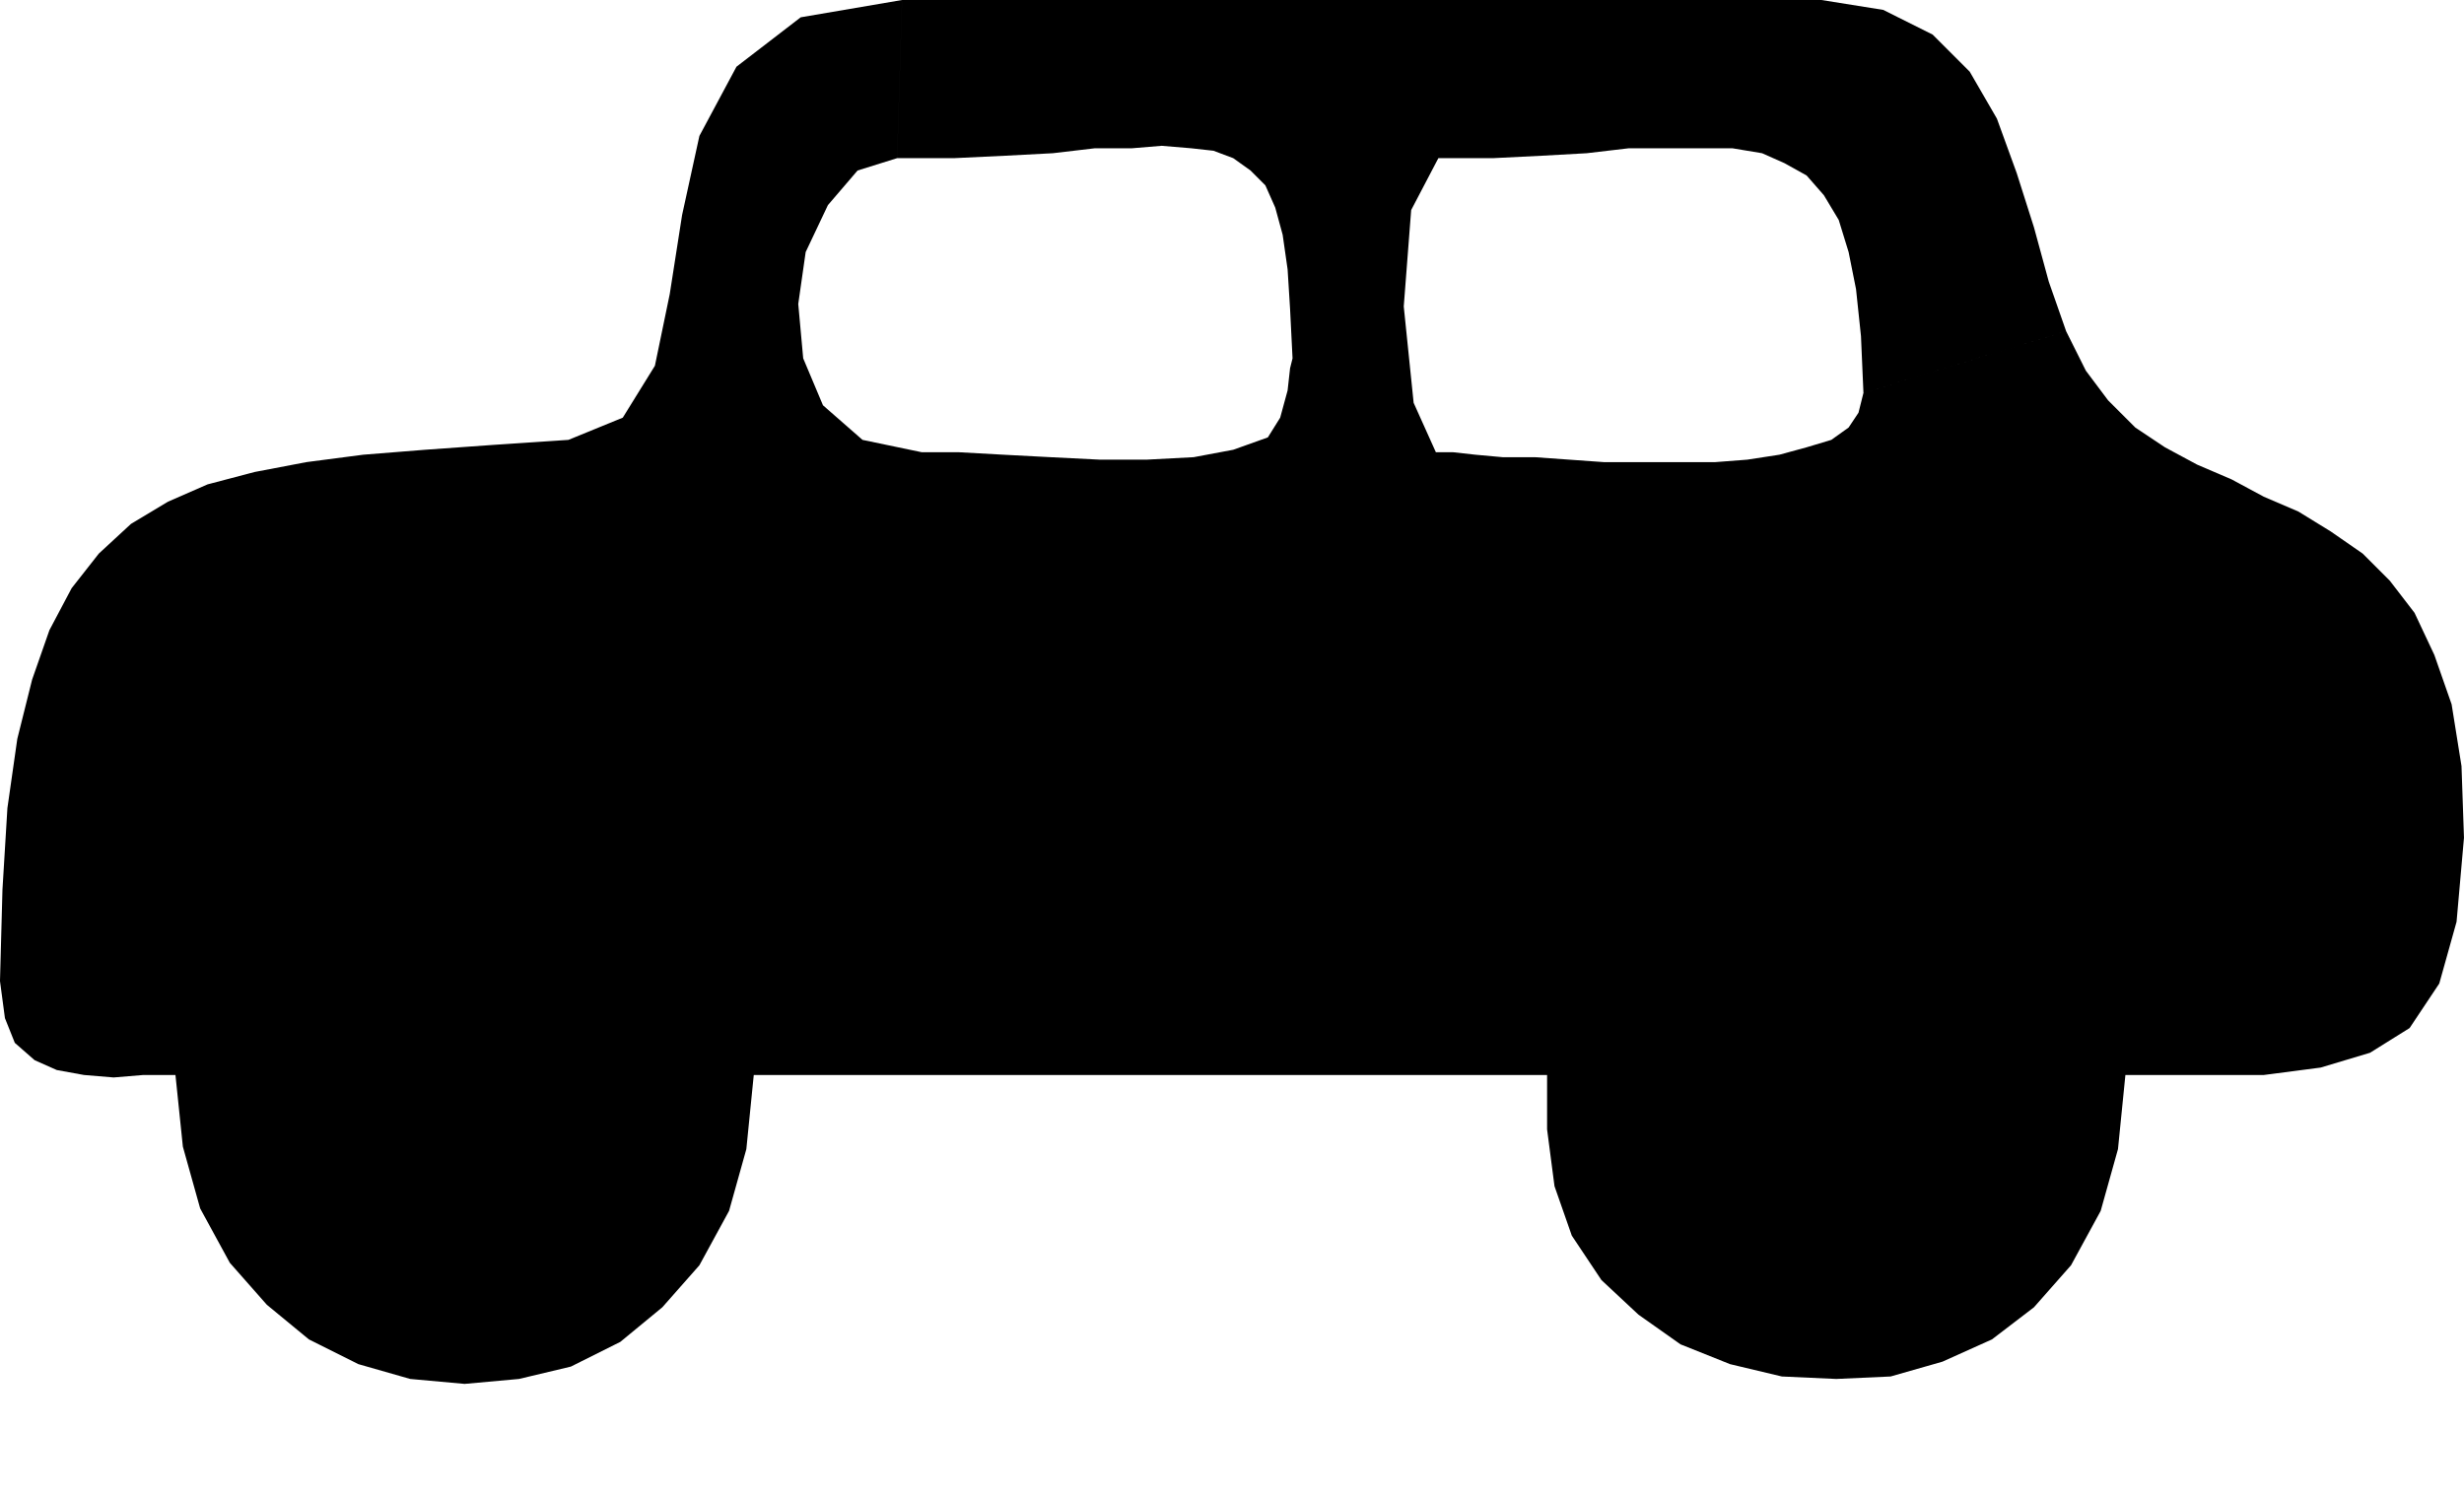
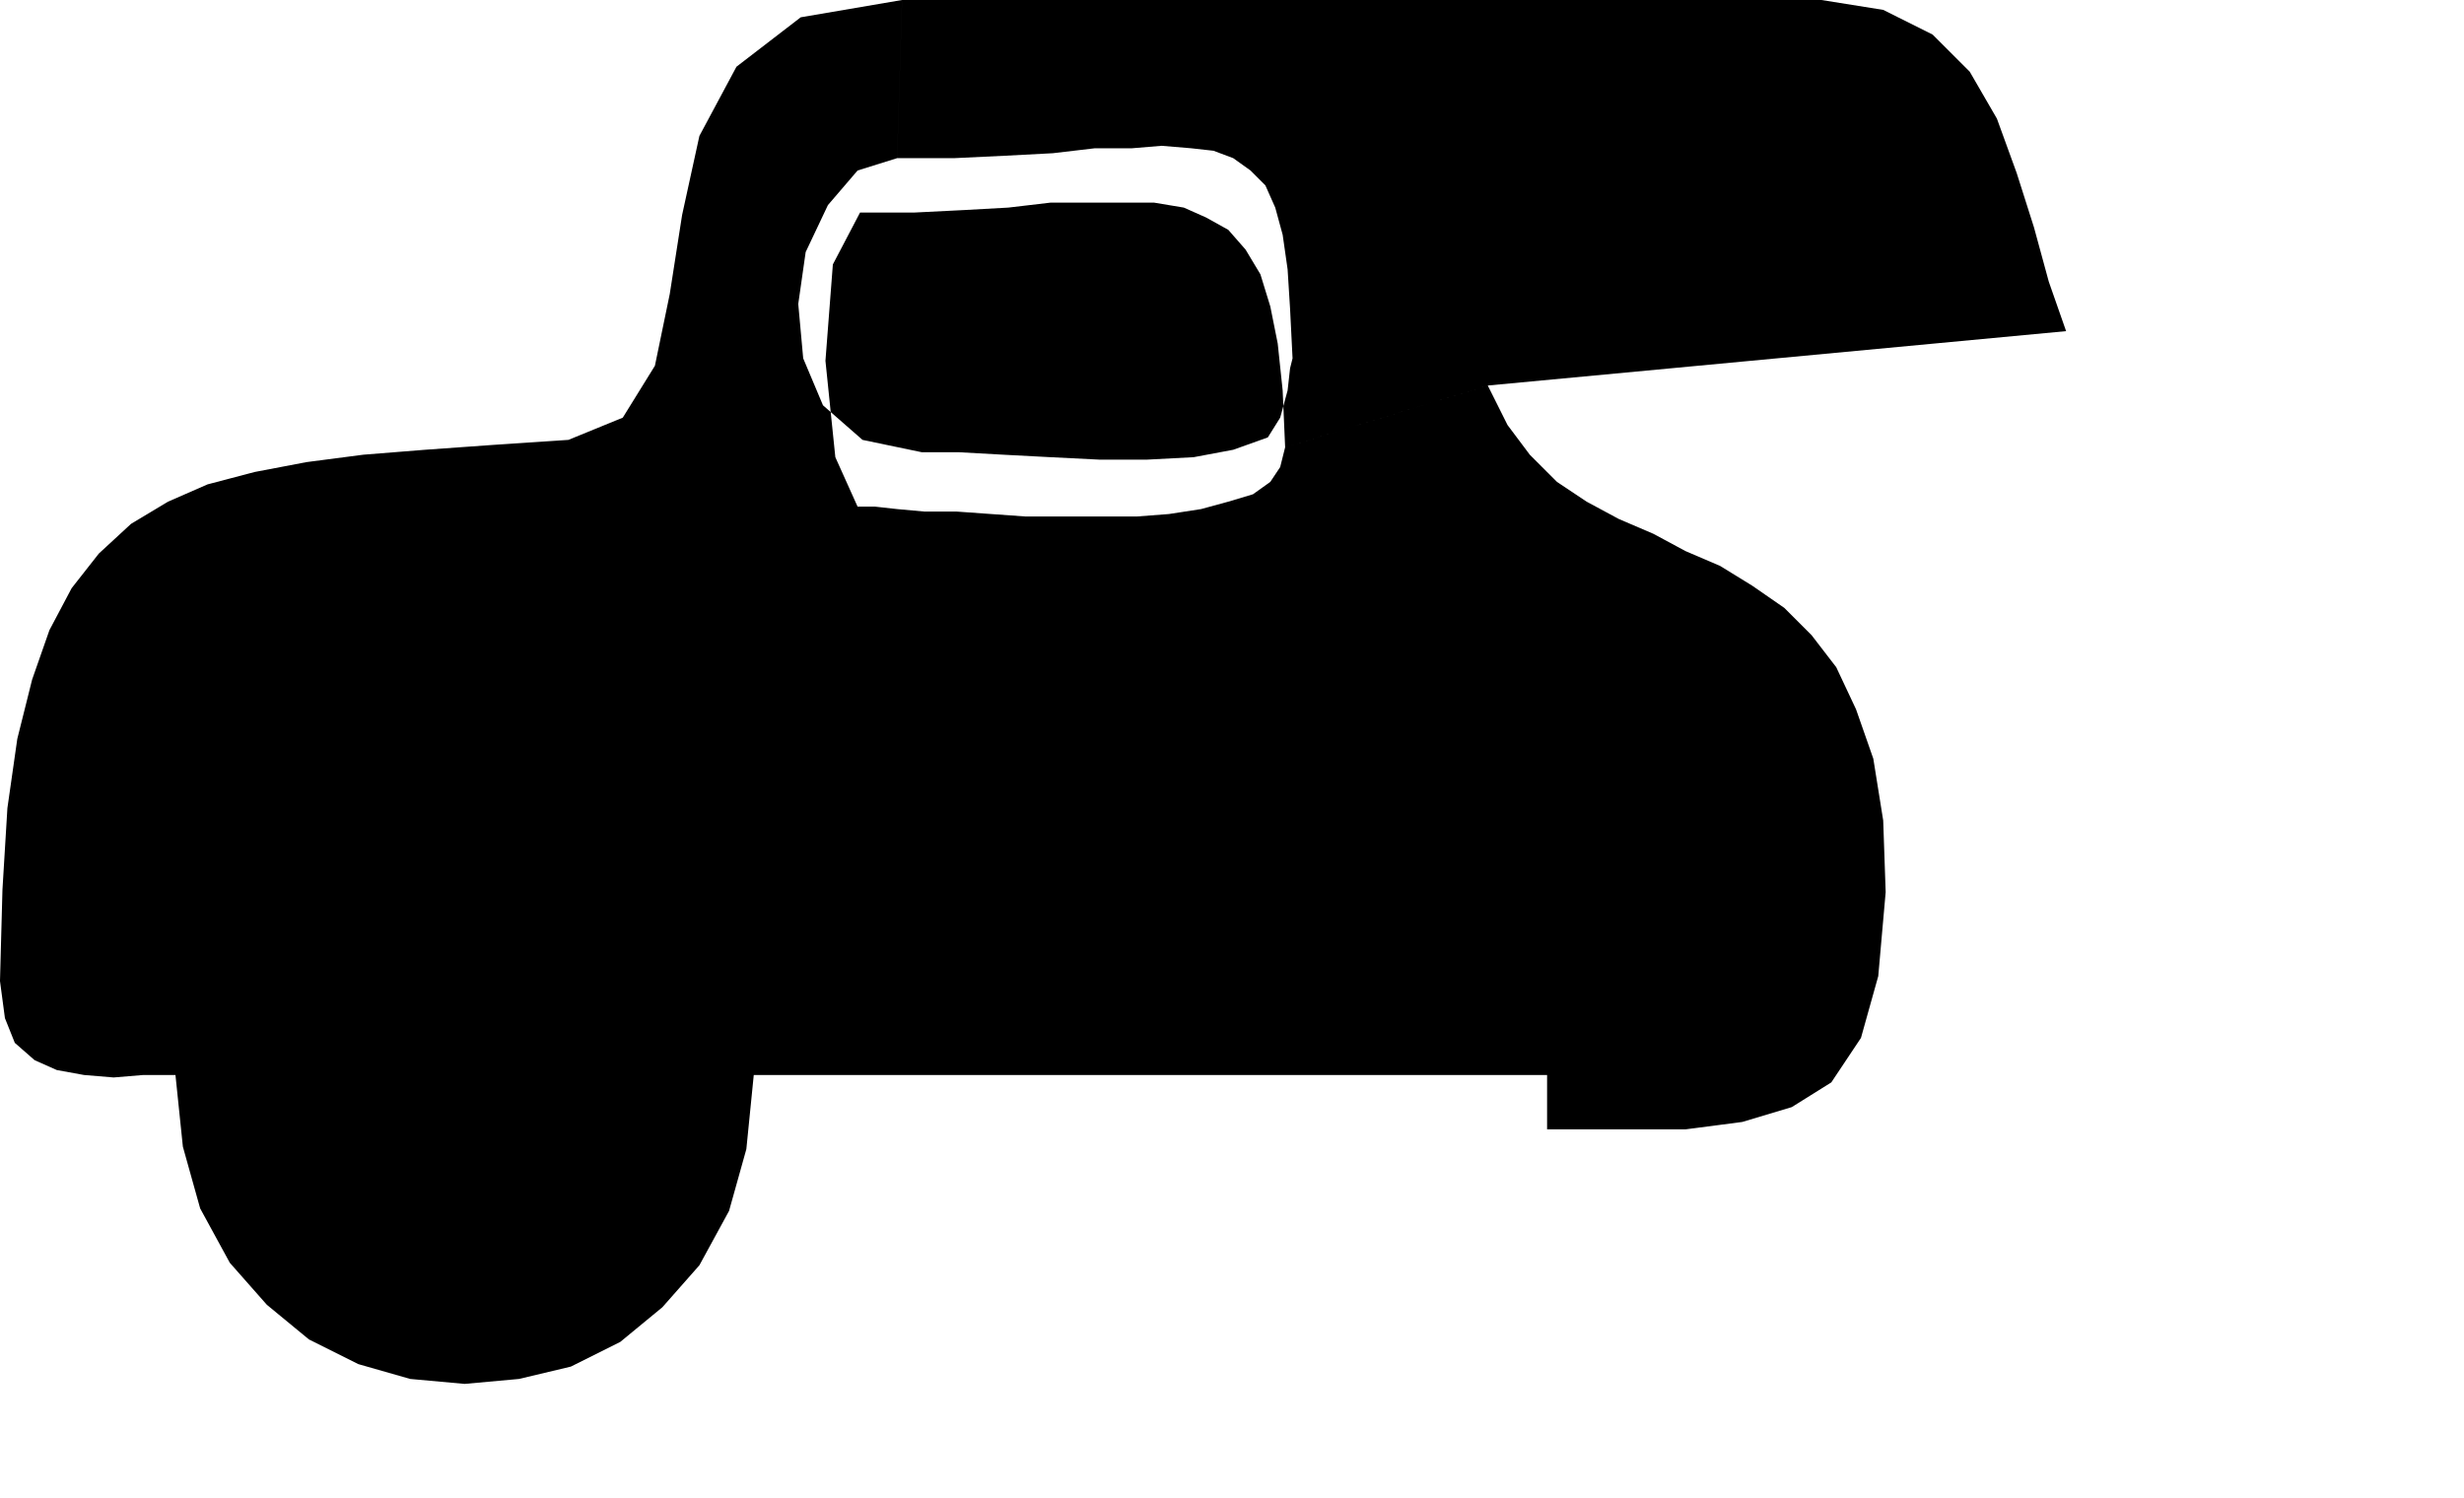
<svg xmlns="http://www.w3.org/2000/svg" width="95.712" height="58.176" fill-rule="evenodd" stroke-linecap="round" preserveAspectRatio="none" viewBox="0 0 997 606">
  <style>.brush0{fill:#fff}.pen0{stroke:#000;stroke-width:1;stroke-linejoin:round}.brush1{fill:none}</style>
-   <path d="m836 134-7-20-6-22-7-22-8-22-11-19-15-15-20-10-25-4H365l-2 64h23l21-1 19-1 17-2h15l12-1 12 1 9 1 8 3 7 5 6 6 4 9 3 11 2 14 1 16 1 20-1 4-1 9-3 11-5 8-14 5-16 3-19 1h-19l-20-1-19-1-18-1h-15l-24-5-16-14-8-19-2-22 3-21 9-19 12-14 16-5 2-64-41 7-26 20-15 28-7 32-5 32-6 29-13 21-22 9-30 2-28 2-25 2-23 3-21 4-19 5-16 7-15 9-13 12-11 14-9 17-7 20-6 24-4 28-2 33-1 37 2 15 4 10 8 7 9 4 11 2 12 1 12-1h13l3 29 7 25 12 22 15 17 17 14 20 10 21 6 22 2 22-2 21-5 20-10 17-14 15-17 12-22 7-25 3-30h321v22l3 23 7 20 12 18 15 14 17 12 20 8 21 5 22 1 22-1 21-6 20-9 17-13 15-17 12-22 7-25 3-30h56l23-3 20-6 16-10 12-18 7-25 3-34-1-29-4-25-7-20-8-17-10-13-11-11-13-9-13-8-14-6-13-7-14-6-13-7-12-8-11-11-9-12-8-16-82 25-2 8-4 6-7 5-10 3-11 3-13 2-13 1h-45l-14-1-14-1h-13l-11-1-9-1h-7l-9-20-4-39 3-39 11-21h22l20-1 18-1 17-2h42l12 2 9 4 9 5 7 8 6 10 4 13 3 15 2 19 1 23 82-25z" style="fill:#000;stroke:none" />
+   <path d="m836 134-7-20-6-22-7-22-8-22-11-19-15-15-20-10-25-4H365l-2 64h23l21-1 19-1 17-2h15l12-1 12 1 9 1 8 3 7 5 6 6 4 9 3 11 2 14 1 16 1 20-1 4-1 9-3 11-5 8-14 5-16 3-19 1h-19l-20-1-19-1-18-1h-15l-24-5-16-14-8-19-2-22 3-21 9-19 12-14 16-5 2-64-41 7-26 20-15 28-7 32-5 32-6 29-13 21-22 9-30 2-28 2-25 2-23 3-21 4-19 5-16 7-15 9-13 12-11 14-9 17-7 20-6 24-4 28-2 33-1 37 2 15 4 10 8 7 9 4 11 2 12 1 12-1h13l3 29 7 25 12 22 15 17 17 14 20 10 21 6 22 2 22-2 21-5 20-10 17-14 15-17 12-22 7-25 3-30h321v22h56l23-3 20-6 16-10 12-18 7-25 3-34-1-29-4-25-7-20-8-17-10-13-11-11-13-9-13-8-14-6-13-7-14-6-13-7-12-8-11-11-9-12-8-16-82 25-2 8-4 6-7 5-10 3-11 3-13 2-13 1h-45l-14-1-14-1h-13l-11-1-9-1h-7l-9-20-4-39 3-39 11-21h22l20-1 18-1 17-2h42l12 2 9 4 9 5 7 8 6 10 4 13 3 15 2 19 1 23 82-25z" style="fill:#000;stroke:none" />
</svg>